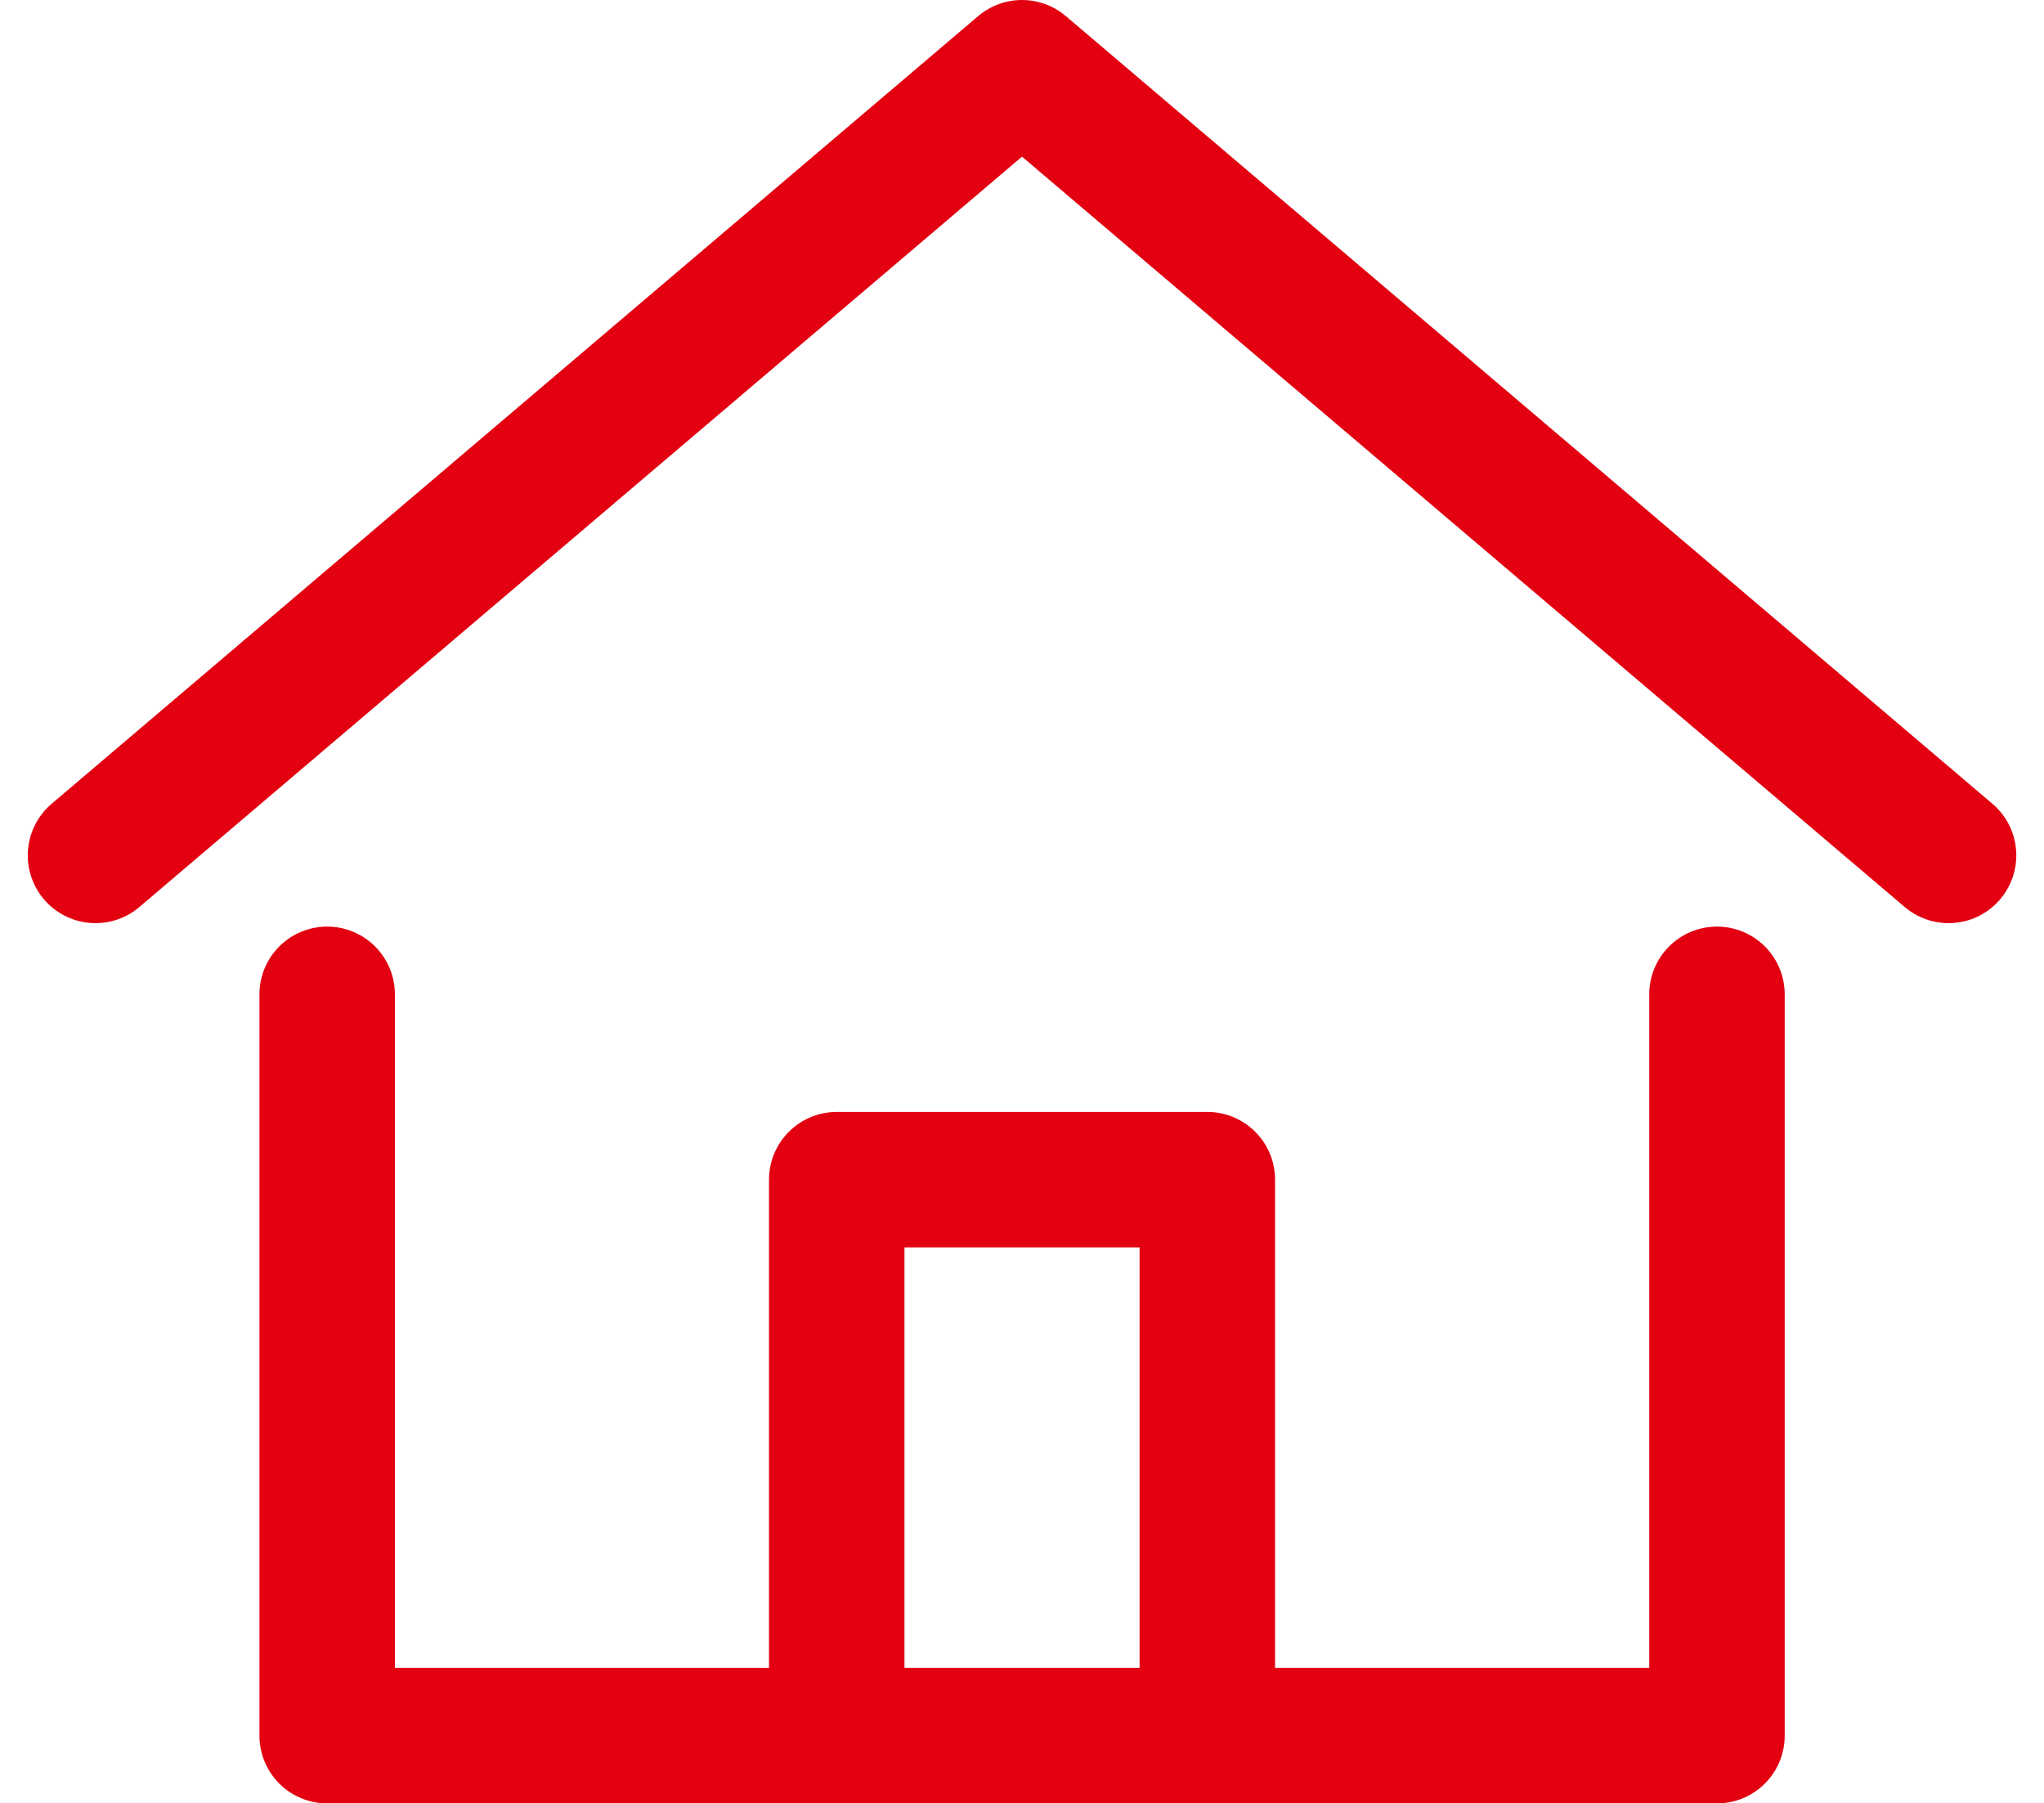
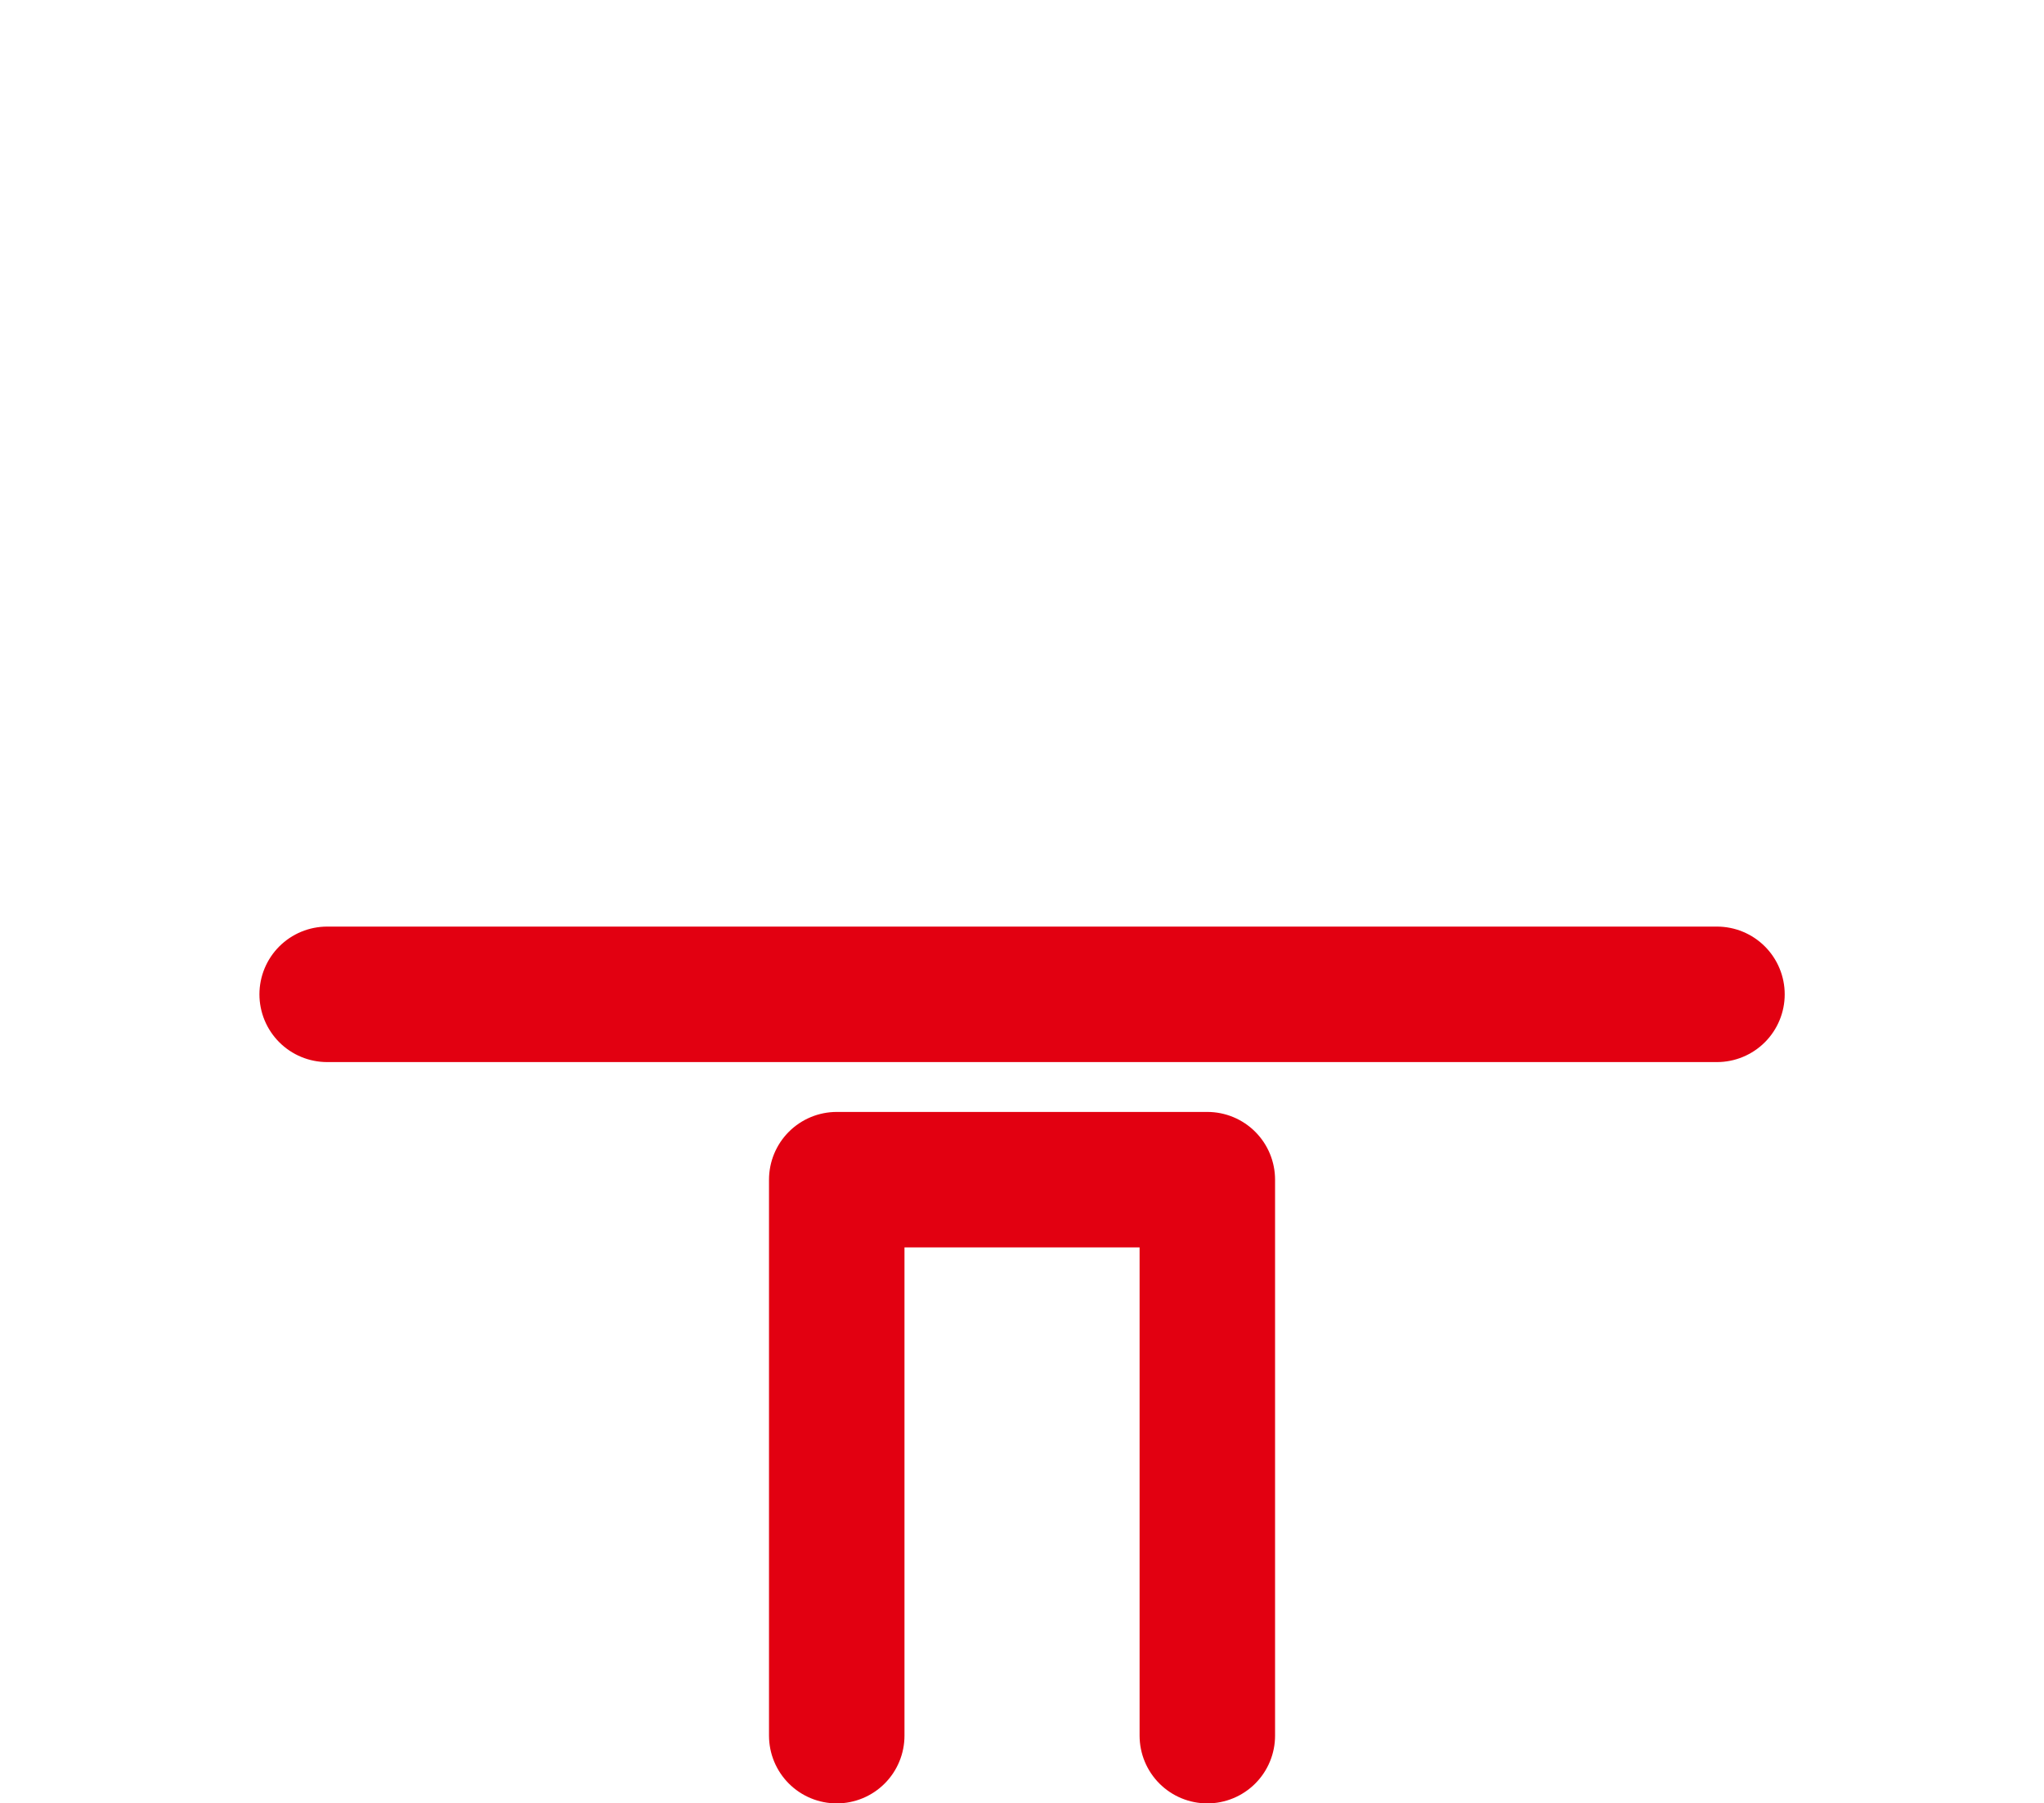
<svg xmlns="http://www.w3.org/2000/svg" width="30.176" height="26.621">
  <g data-name="icon data" fill="none" stroke="#e20011" stroke-linecap="round" stroke-linejoin="round" stroke-width="2">
-     <path data-name="Path 8710" d="M1.41 12.627L15.088 1l13.679 11.627" />
-     <path data-name="Path 8711" d="M4.83 14.678v10.943h20.518V14.678" />
+     <path data-name="Path 8711" d="M4.83 14.678h20.518V14.678" />
    <path data-name="Path 8713" d="M12.353 25.621v-8.207h5.471v8.207" />
  </g>
</svg>